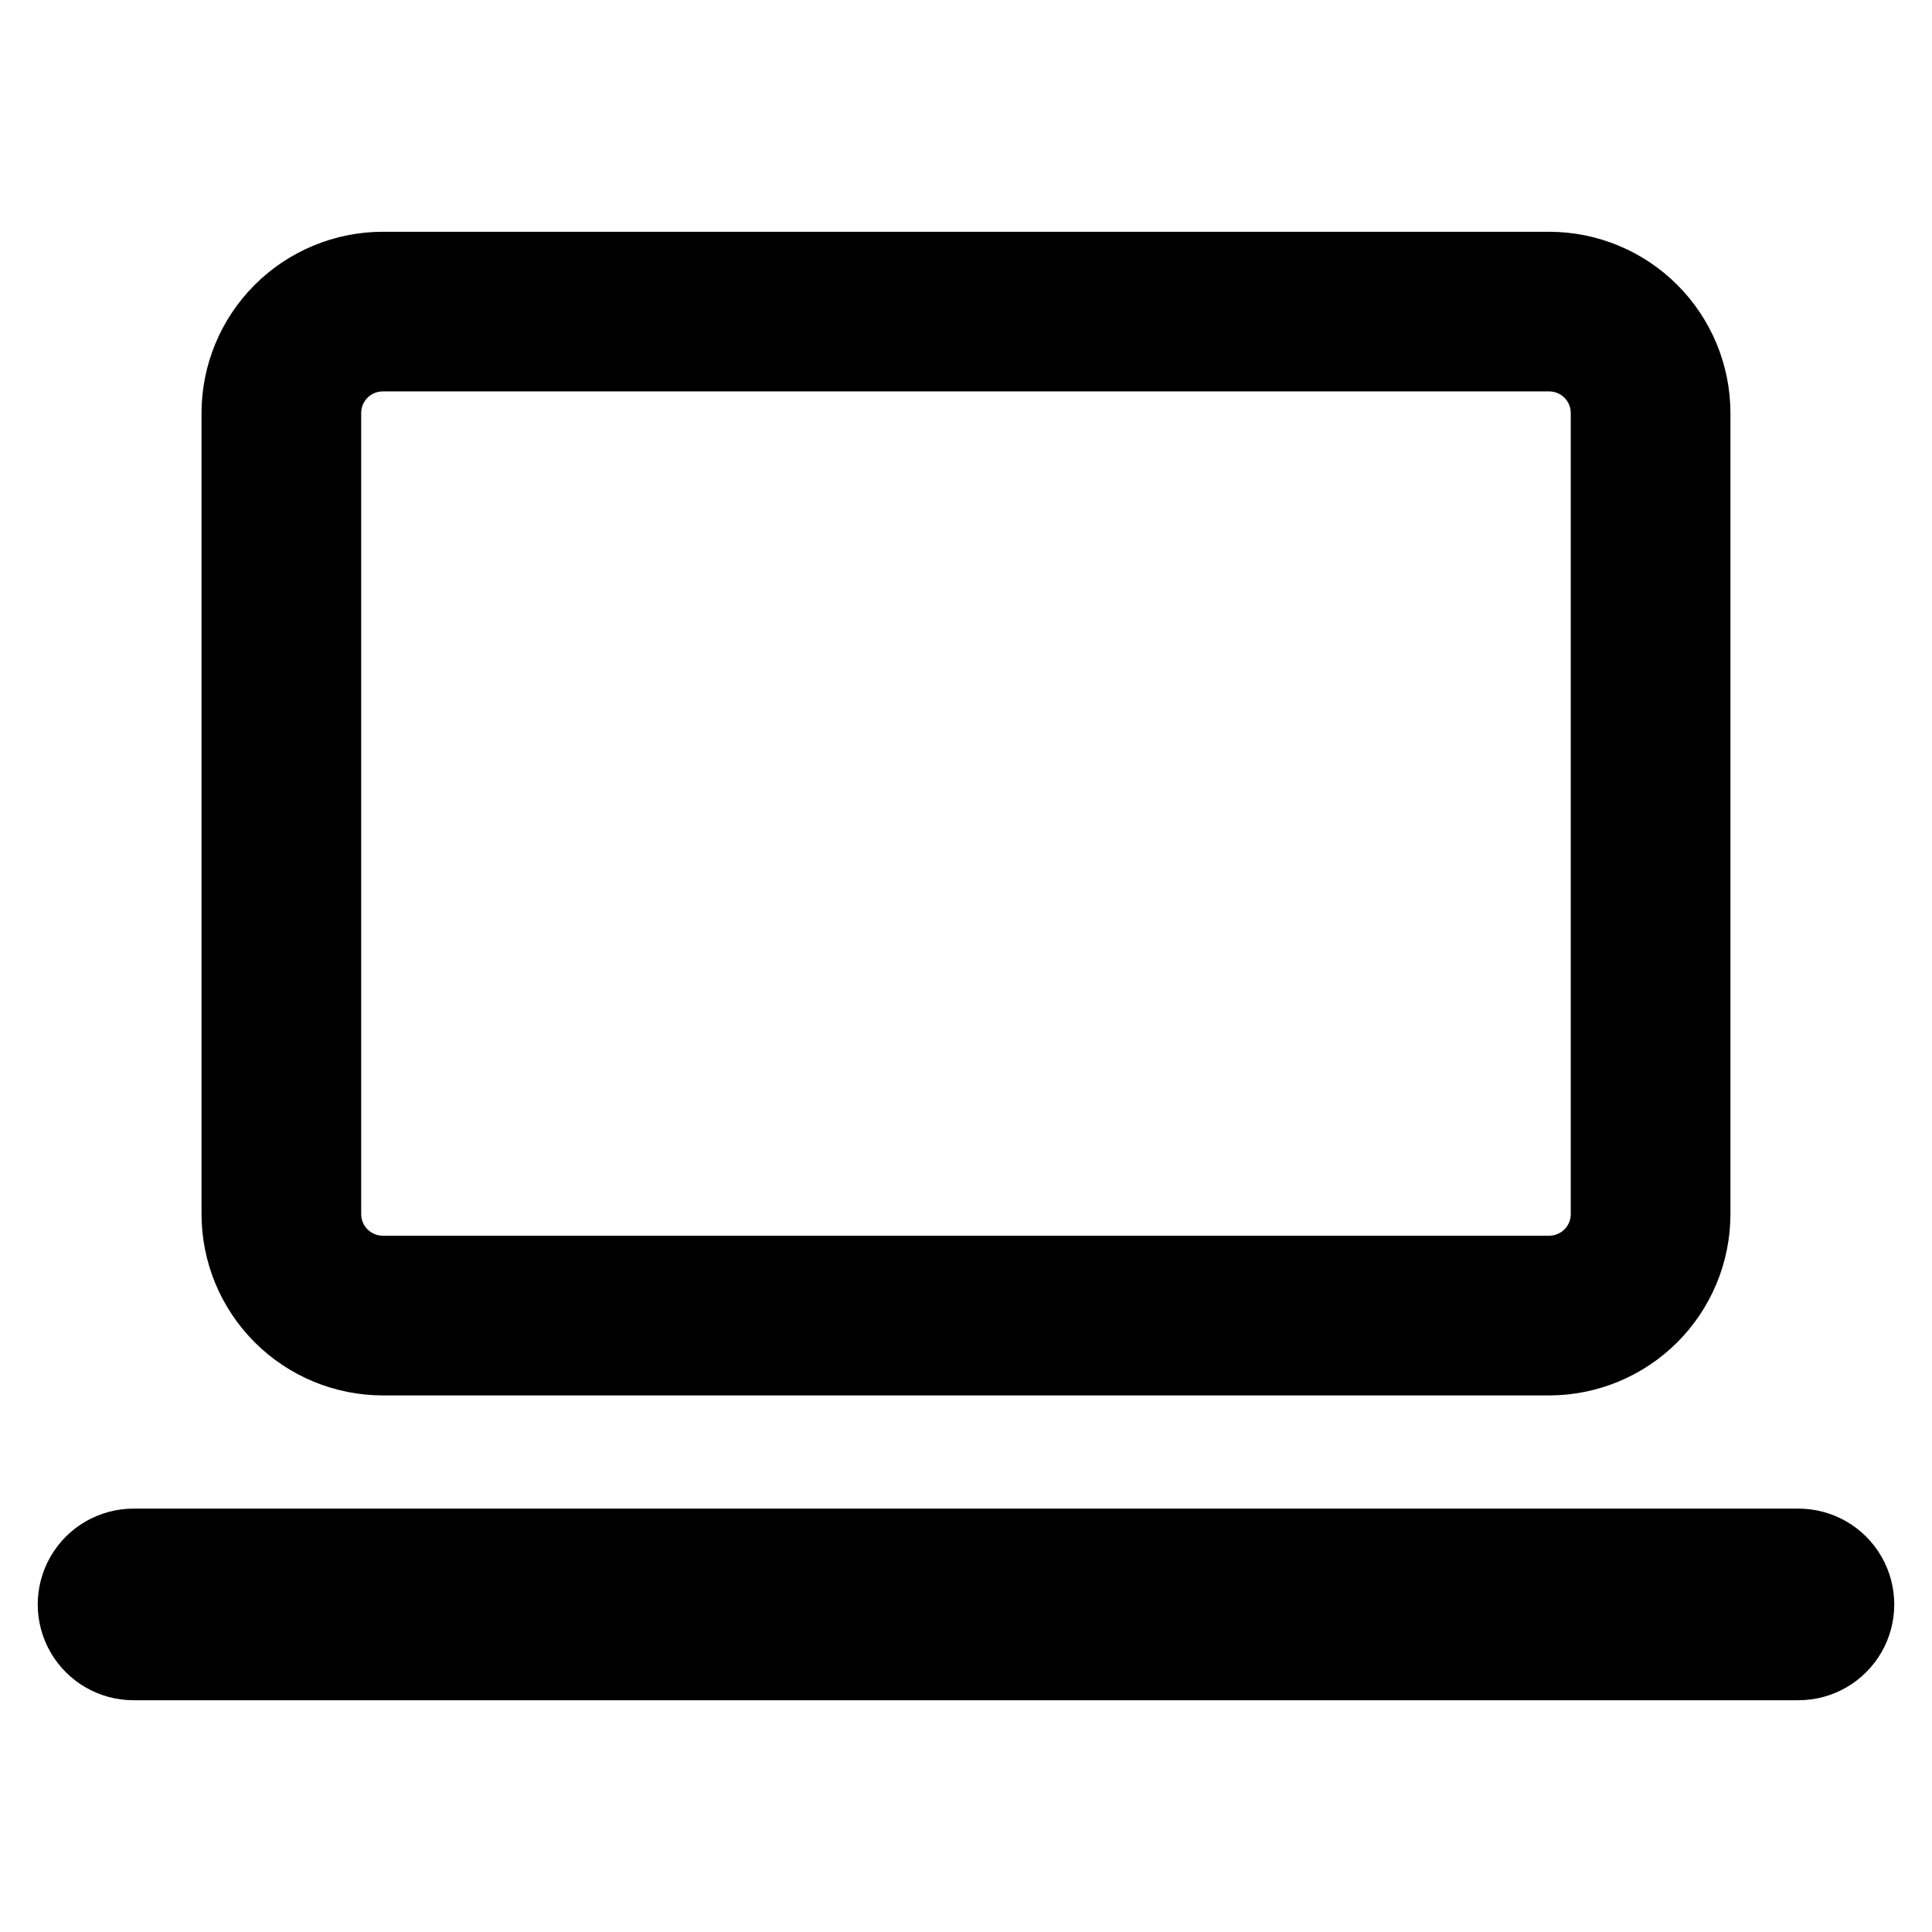
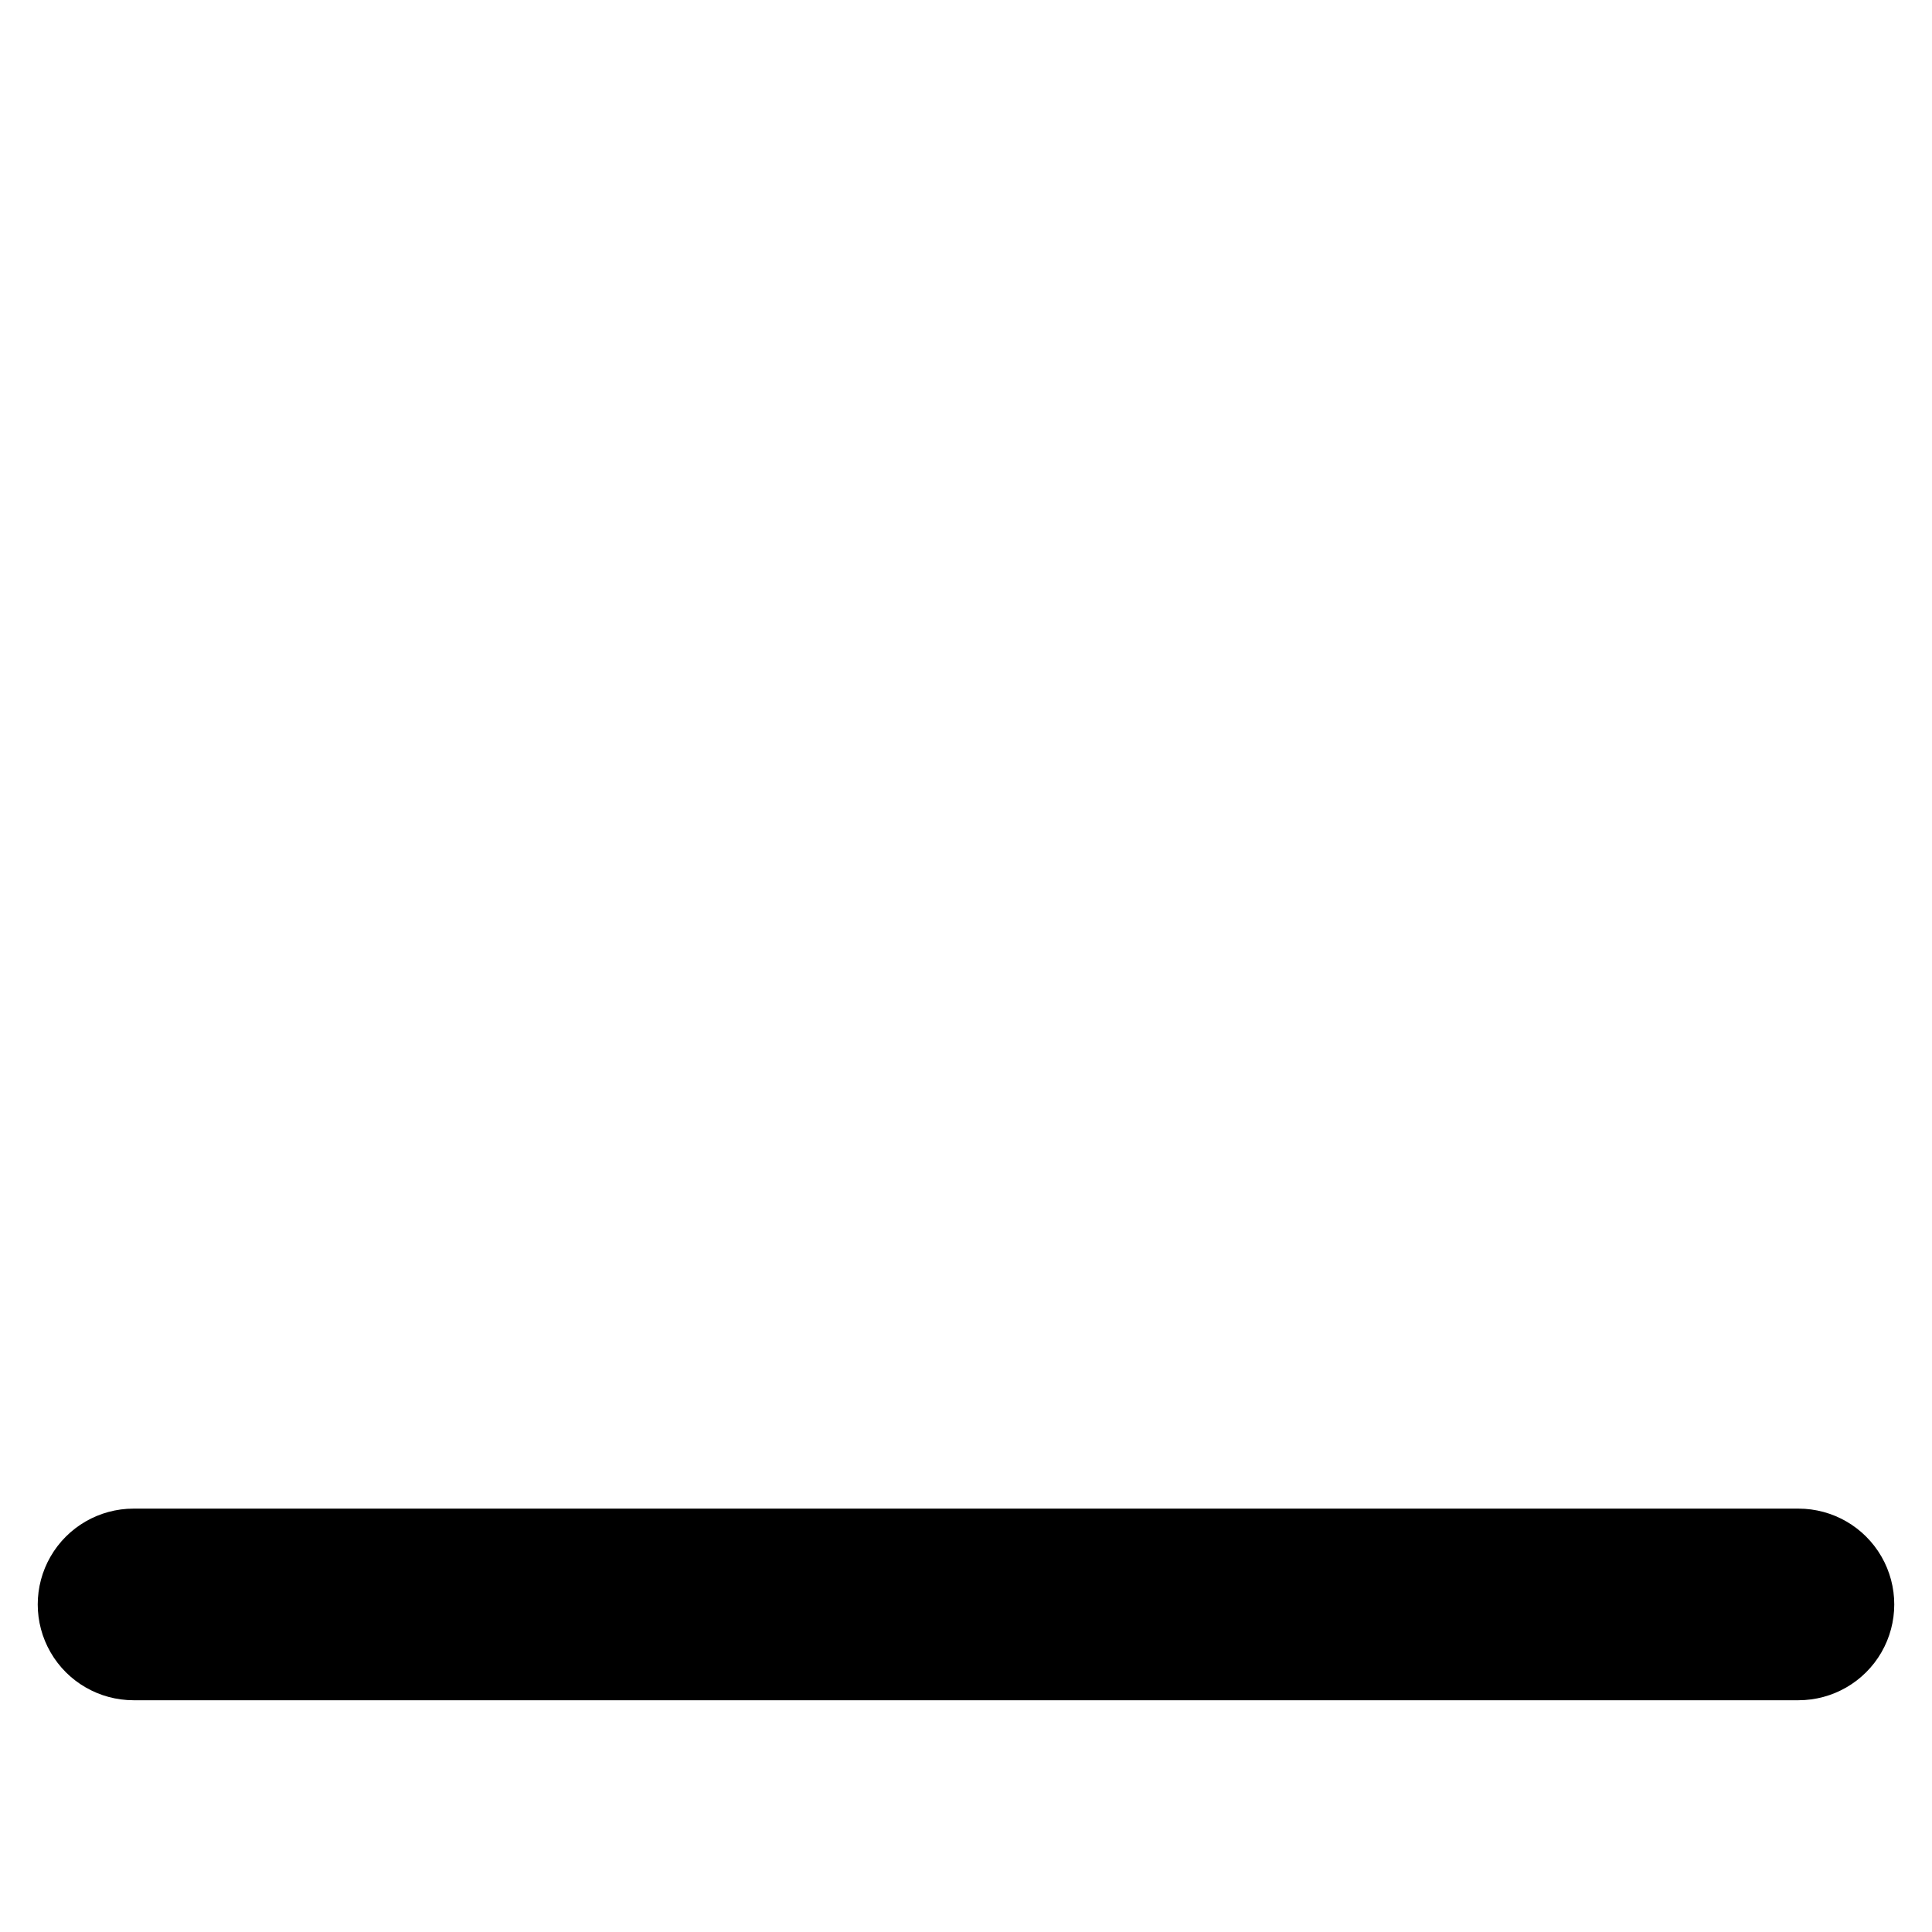
<svg xmlns="http://www.w3.org/2000/svg" fill="#000000" width="800px" height="800px" version="1.1" viewBox="144 144 512 512">
  <g>
-     <path d="m245.43 513.8h309.13c12.734-0.016 24.941-5.082 33.945-14.086 9-9.004 14.066-21.211 14.078-33.945v-212.32c-0.012-12.734-5.078-24.941-14.082-33.945-9-9.004-21.207-14.066-33.941-14.082h-309.13c-12.734 0.016-24.941 5.078-33.945 14.082-9.004 9.004-14.066 21.211-14.082 33.945v212.32c0.016 12.734 5.078 24.941 14.082 33.945 9.004 9.004 21.211 14.07 33.945 14.086zm-5.711-260.36c0.004-3.152 2.559-5.707 5.711-5.711h309.13c3.152 0.008 5.703 2.559 5.707 5.711v212.32c-0.004 3.152-2.555 5.707-5.707 5.711h-309.13c-3.152-0.004-5.707-2.559-5.711-5.711z" />
    <path d="m620.61 543.8h-441.22c-9.07 0-17.453 4.84-21.988 12.695-4.535 7.856-4.535 17.535 0 25.391 4.535 7.856 12.918 12.695 21.988 12.695h441.22c9.07 0 17.453-4.84 21.988-12.695s4.535-17.535 0-25.391c-4.535-7.856-12.918-12.695-21.988-12.695z" />
  </g>
</svg>